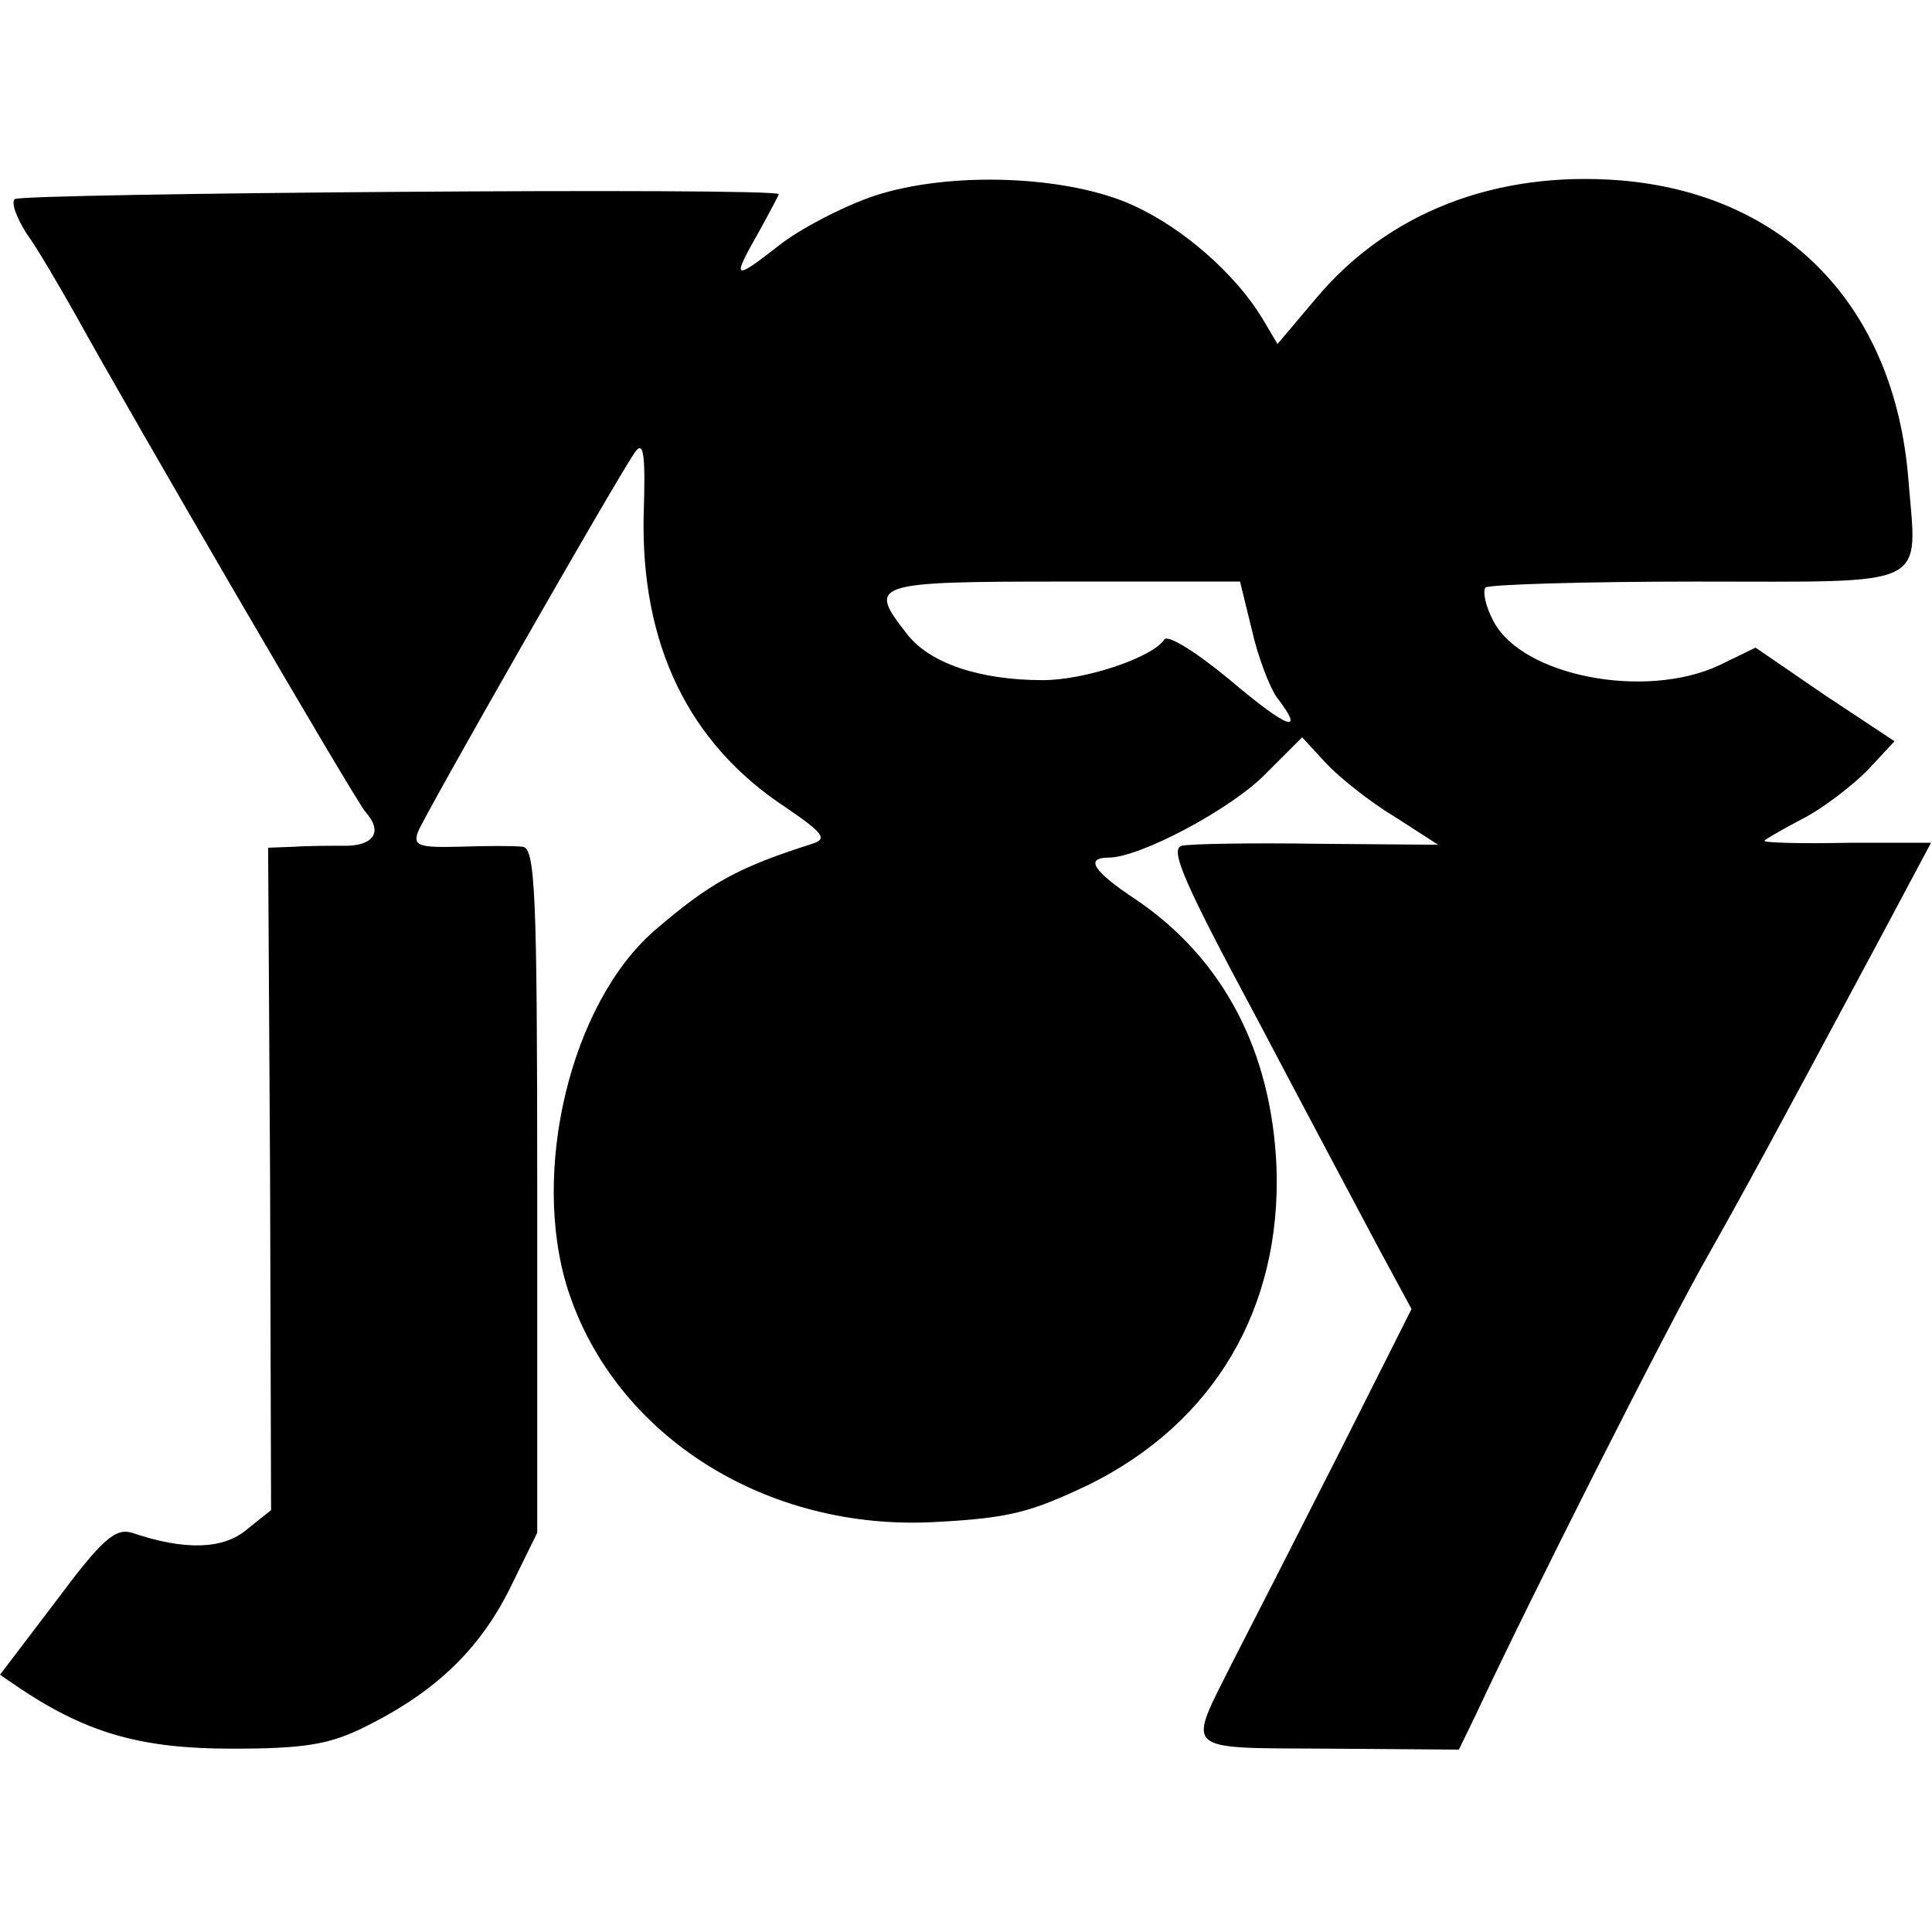
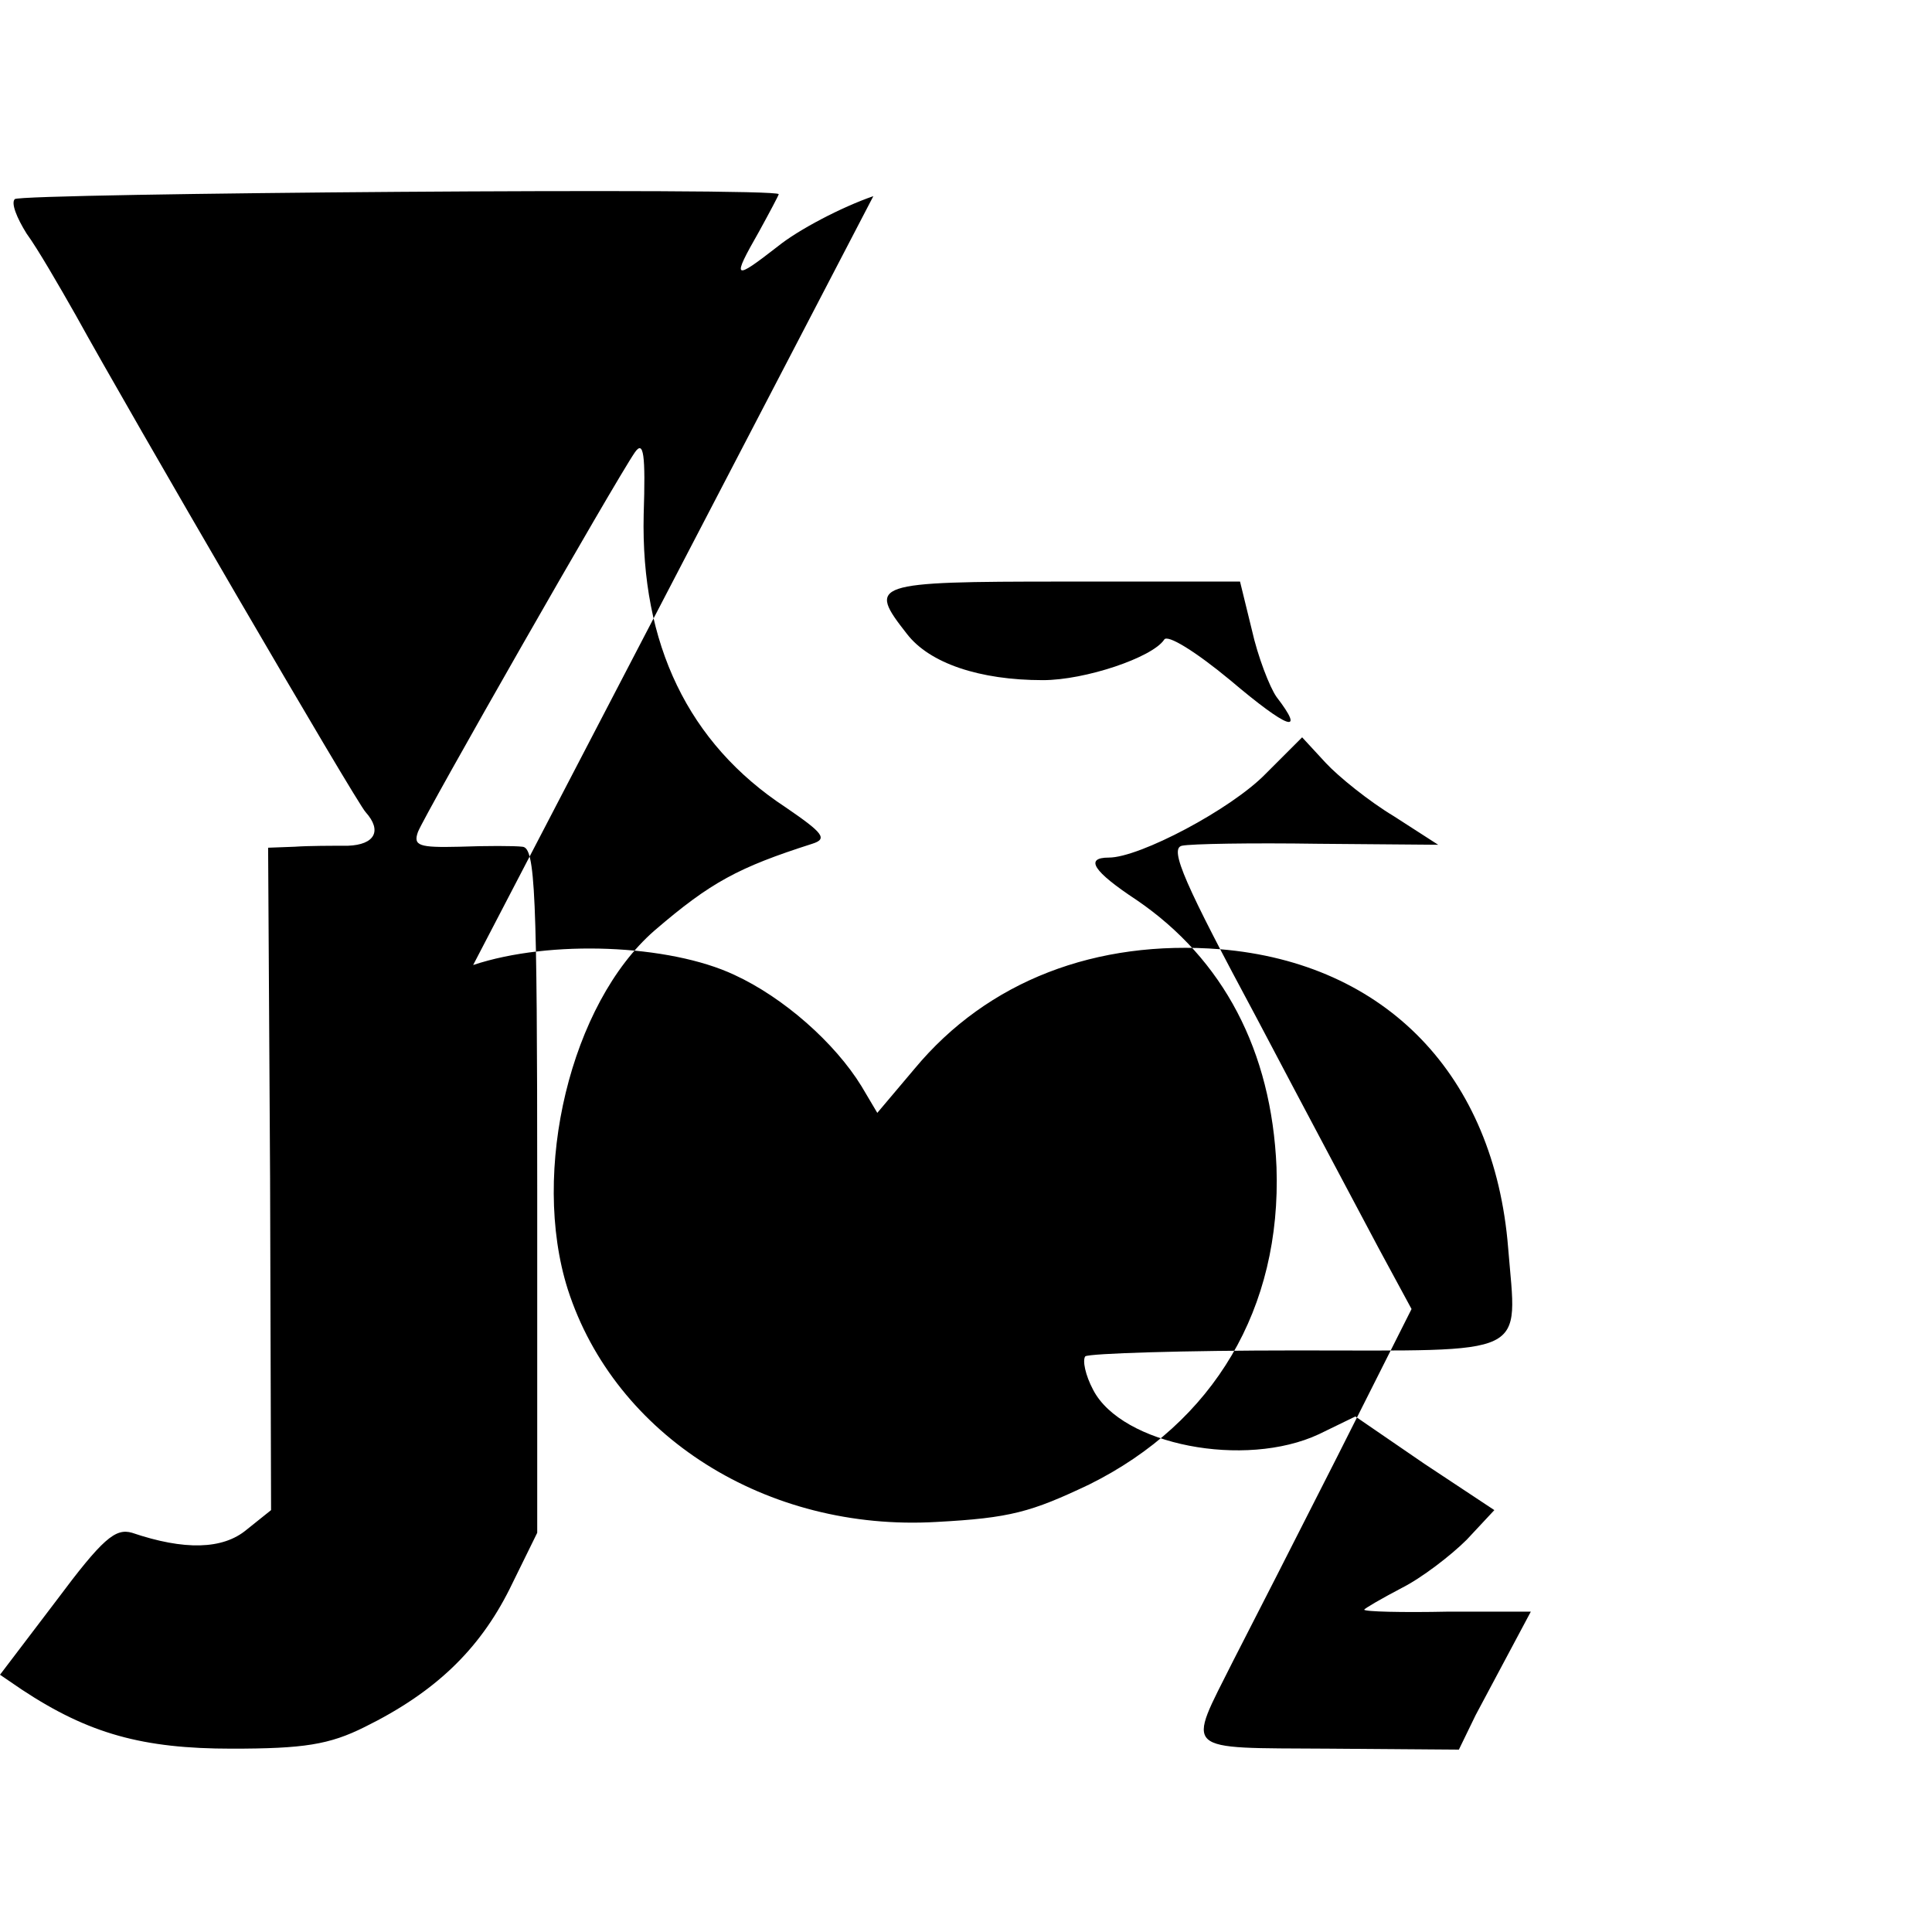
<svg xmlns="http://www.w3.org/2000/svg" version="1.0" width="196pt" height="196pt" viewBox="0 0 196 196" preserveAspectRatio="xMidYMid meet">
  <g transform="translate(0,196) scale(0.1,-0.1)" fill="#000000" stroke="none">
-     <path d="M886 1761 c-32 -11 -76 -34 -97 -51 -45 -35 -47 -34 -19 15 11 20 20 37 20 38 0 7 -769 1 -775 -5 -4 -4 2 -19 12 -35 11 -15 33 -53 50 -83 54 -98 285 -495 294 -504 17 -19 9 -33 -18 -34 -16 0 -40 0 -54 -1 l-27 -1 2 -336 1 -336 -25 -20 c-24 -20 -63 -21 -116 -3 -17 5 -30 -6 -77 -69 l-57 -75 22 -15 c68 -45 123 -60 213 -60 73 0 99 4 135 22 71 35 116 78 147 140 l28 57 0 348 c0 303 -2 347 -15 348 -8 1 -37 1 -64 0 -41 -1 -47 1 -42 15 7 18 200 356 220 385 9 13 11 -2 9 -63 -3 -131 45 -232 144 -297 38 -26 43 -32 27 -37 -75 -24 -103 -39 -160 -88 -85 -74 -126 -244 -88 -364 48 -149 202 -246 374 -236 75 4 96 10 155 38 127 63 195 179 190 322 -5 118 -54 211 -142 271 -44 29 -53 43 -28 43 31 0 124 49 159 85 l37 37 24 -26 c13 -14 44 -39 69 -54 l45 -29 -122 1 c-67 1 -129 0 -138 -2 -13 -3 3 -39 76 -175 50 -95 106 -200 124 -234 l33 -61 -75 -149 c-41 -81 -89 -175 -106 -208 -47 -94 -54 -88 97 -89 l132 -1 17 35 c52 112 196 397 235 465 45 80 67 121 171 315 l56 105 -84 0 c-47 -1 -85 0 -85 2 0 1 17 11 38 22 20 10 50 33 66 49 l28 30 -71 47 -70 48 -37 -18 c-75 -35 -200 -11 -229 45 -8 15 -11 30 -8 34 4 3 100 6 214 6 240 0 224 -8 215 104 -14 175 -124 289 -292 303 -126 10 -236 -32 -310 -121 l-38 -45 -16 27 c-27 44 -79 90 -129 113 -66 31 -187 36 -265 10z m384 -440 c6 -27 18 -58 25 -68 30 -39 12 -33 -47 17 -35 29 -64 47 -67 41 -12 -18 -80 -41 -123 -41 -64 0 -115 17 -138 47 -40 51 -36 53 159 53 l179 0 12 -49z" />
+     <path d="M886 1761 c-32 -11 -76 -34 -97 -51 -45 -35 -47 -34 -19 15 11 20 20 37 20 38 0 7 -769 1 -775 -5 -4 -4 2 -19 12 -35 11 -15 33 -53 50 -83 54 -98 285 -495 294 -504 17 -19 9 -33 -18 -34 -16 0 -40 0 -54 -1 l-27 -1 2 -336 1 -336 -25 -20 c-24 -20 -63 -21 -116 -3 -17 5 -30 -6 -77 -69 l-57 -75 22 -15 c68 -45 123 -60 213 -60 73 0 99 4 135 22 71 35 116 78 147 140 l28 57 0 348 c0 303 -2 347 -15 348 -8 1 -37 1 -64 0 -41 -1 -47 1 -42 15 7 18 200 356 220 385 9 13 11 -2 9 -63 -3 -131 45 -232 144 -297 38 -26 43 -32 27 -37 -75 -24 -103 -39 -160 -88 -85 -74 -126 -244 -88 -364 48 -149 202 -246 374 -236 75 4 96 10 155 38 127 63 195 179 190 322 -5 118 -54 211 -142 271 -44 29 -53 43 -28 43 31 0 124 49 159 85 l37 37 24 -26 c13 -14 44 -39 69 -54 l45 -29 -122 1 c-67 1 -129 0 -138 -2 -13 -3 3 -39 76 -175 50 -95 106 -200 124 -234 l33 -61 -75 -149 c-41 -81 -89 -175 -106 -208 -47 -94 -54 -88 97 -89 l132 -1 17 35 l56 105 -84 0 c-47 -1 -85 0 -85 2 0 1 17 11 38 22 20 10 50 33 66 49 l28 30 -71 47 -70 48 -37 -18 c-75 -35 -200 -11 -229 45 -8 15 -11 30 -8 34 4 3 100 6 214 6 240 0 224 -8 215 104 -14 175 -124 289 -292 303 -126 10 -236 -32 -310 -121 l-38 -45 -16 27 c-27 44 -79 90 -129 113 -66 31 -187 36 -265 10z m384 -440 c6 -27 18 -58 25 -68 30 -39 12 -33 -47 17 -35 29 -64 47 -67 41 -12 -18 -80 -41 -123 -41 -64 0 -115 17 -138 47 -40 51 -36 53 159 53 l179 0 12 -49z" />
  </g>
</svg>